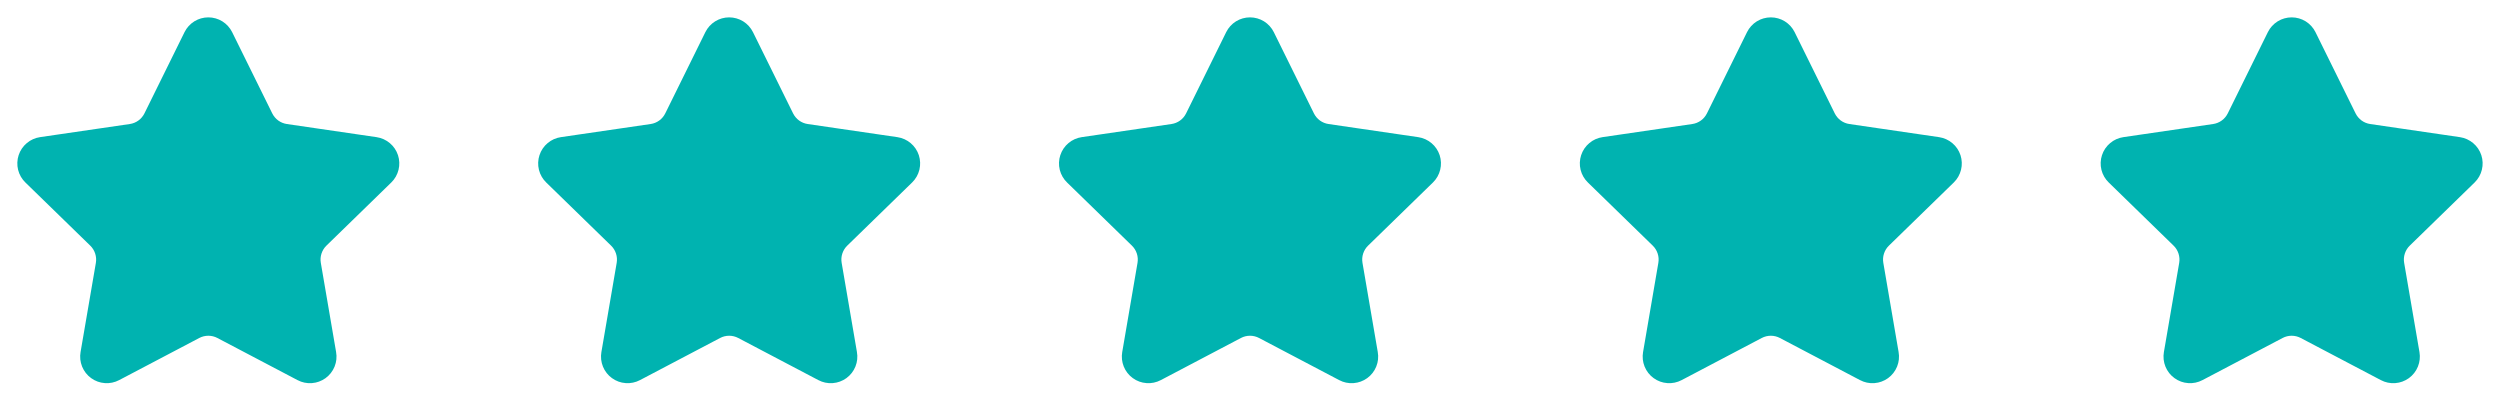
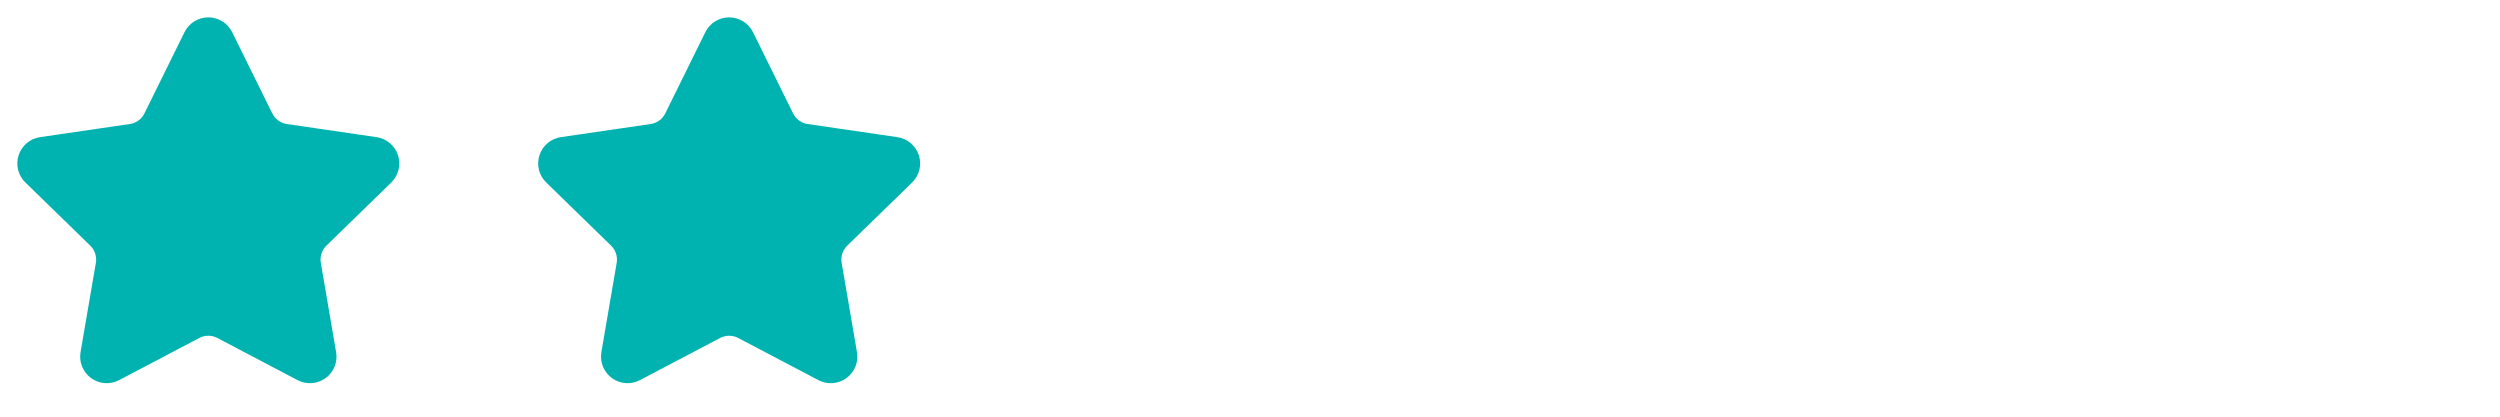
<svg xmlns="http://www.w3.org/2000/svg" fill="none" height="100%" overflow="visible" preserveAspectRatio="none" style="display: block;" viewBox="0 0 120 20" width="100%">
  <g id="star">
    <g id="Component 1">
      <path d="M9.604 1.913C9.641 1.839 9.697 1.777 9.767 1.733C9.837 1.69 9.918 1.667 10 1.667C10.082 1.667 10.163 1.69 10.233 1.733C10.303 1.777 10.359 1.839 10.396 1.913L12.321 5.812C12.448 6.068 12.635 6.29 12.866 6.459C13.098 6.627 13.367 6.737 13.65 6.778L17.955 7.408C18.037 7.42 18.113 7.455 18.176 7.508C18.239 7.561 18.286 7.63 18.312 7.709C18.337 7.787 18.34 7.871 18.32 7.951C18.301 8.031 18.259 8.104 18.2 8.162L15.087 11.193C14.881 11.393 14.728 11.64 14.639 11.913C14.55 12.186 14.529 12.476 14.578 12.758L15.312 17.042C15.327 17.123 15.318 17.207 15.287 17.284C15.256 17.361 15.204 17.427 15.137 17.476C15.07 17.524 14.991 17.553 14.908 17.559C14.826 17.565 14.743 17.547 14.67 17.508L10.822 15.485C10.568 15.352 10.286 15.282 10 15.282C9.713 15.282 9.431 15.352 9.178 15.485L5.33 17.508C5.257 17.547 5.175 17.564 5.092 17.558C5.01 17.553 4.93 17.524 4.864 17.475C4.797 17.427 4.745 17.36 4.714 17.284C4.683 17.207 4.674 17.123 4.688 17.042L5.423 12.759C5.471 12.476 5.45 12.186 5.361 11.913C5.273 11.641 5.119 11.393 4.913 11.193L1.8 8.162C1.74 8.105 1.698 8.032 1.678 7.952C1.658 7.871 1.661 7.787 1.687 7.708C1.712 7.63 1.759 7.56 1.823 7.507C1.886 7.453 1.963 7.419 2.045 7.407L6.349 6.778C6.633 6.737 6.902 6.628 7.134 6.459C7.366 6.291 7.553 6.069 7.68 5.812L9.604 1.913Z" fill="#00B3B0" id="Vector" stroke="#00B3B0" stroke-linecap="round" stroke-width="1.667" />
    </g>
    <g id="Component 1_2">
      <path d="M34.604 1.913C34.641 1.839 34.697 1.777 34.767 1.733C34.837 1.69 34.918 1.667 35 1.667C35.082 1.667 35.163 1.69 35.233 1.733C35.303 1.777 35.359 1.839 35.396 1.913L37.321 5.812C37.448 6.068 37.635 6.29 37.866 6.459C38.098 6.627 38.367 6.737 38.65 6.778L42.955 7.408C43.037 7.42 43.113 7.455 43.176 7.508C43.239 7.561 43.286 7.63 43.312 7.709C43.337 7.787 43.34 7.871 43.321 7.951C43.301 8.031 43.259 8.104 43.2 8.162L40.087 11.193C39.881 11.393 39.728 11.64 39.639 11.913C39.55 12.186 39.529 12.476 39.578 12.758L40.312 17.042C40.327 17.123 40.318 17.207 40.287 17.284C40.256 17.361 40.204 17.427 40.137 17.476C40.07 17.524 39.991 17.553 39.908 17.559C39.826 17.565 39.743 17.547 39.67 17.508L35.822 15.485C35.568 15.352 35.286 15.282 35 15.282C34.713 15.282 34.431 15.352 34.178 15.485L30.33 17.508C30.257 17.547 30.174 17.564 30.092 17.558C30.01 17.553 29.93 17.524 29.864 17.475C29.797 17.427 29.745 17.36 29.714 17.284C29.683 17.207 29.674 17.123 29.688 17.042L30.422 12.759C30.471 12.476 30.45 12.186 30.361 11.913C30.273 11.641 30.119 11.393 29.913 11.193L26.8 8.162C26.741 8.105 26.698 8.032 26.678 7.952C26.658 7.871 26.661 7.787 26.687 7.708C26.712 7.63 26.759 7.56 26.823 7.507C26.886 7.453 26.963 7.419 27.045 7.407L31.349 6.778C31.633 6.737 31.902 6.628 32.134 6.459C32.366 6.291 32.553 6.069 32.68 5.812L34.604 1.913Z" fill="#00B3B0" id="Vector_2" stroke="#00B3B0" stroke-linecap="round" stroke-width="1.667" />
    </g>
    <g id="Component 1_3">
-       <path d="M59.604 1.913C59.641 1.839 59.697 1.777 59.767 1.733C59.837 1.69 59.918 1.667 60 1.667C60.082 1.667 60.163 1.69 60.233 1.733C60.303 1.777 60.359 1.839 60.396 1.913L62.321 5.812C62.448 6.068 62.635 6.29 62.866 6.459C63.098 6.627 63.367 6.737 63.65 6.778L67.955 7.408C68.037 7.42 68.113 7.455 68.176 7.508C68.239 7.561 68.286 7.63 68.312 7.709C68.337 7.787 68.34 7.871 68.32 7.951C68.301 8.031 68.259 8.104 68.2 8.162L65.087 11.193C64.881 11.393 64.728 11.64 64.639 11.913C64.55 12.186 64.529 12.476 64.578 12.758L65.312 17.042C65.327 17.123 65.318 17.207 65.287 17.284C65.256 17.361 65.204 17.427 65.137 17.476C65.07 17.524 64.991 17.553 64.908 17.559C64.826 17.565 64.743 17.547 64.67 17.508L60.822 15.485C60.568 15.352 60.286 15.282 60 15.282C59.713 15.282 59.431 15.352 59.178 15.485L55.33 17.508C55.257 17.547 55.175 17.564 55.092 17.558C55.01 17.553 54.93 17.524 54.864 17.475C54.797 17.427 54.745 17.36 54.714 17.284C54.683 17.207 54.674 17.123 54.688 17.042L55.422 12.759C55.471 12.476 55.45 12.186 55.361 11.913C55.273 11.641 55.119 11.393 54.913 11.193L51.8 8.162C51.74 8.105 51.698 8.032 51.678 7.952C51.658 7.871 51.661 7.787 51.687 7.708C51.712 7.63 51.759 7.56 51.823 7.507C51.886 7.453 51.963 7.419 52.045 7.407L56.349 6.778C56.633 6.737 56.902 6.628 57.134 6.459C57.366 6.291 57.553 6.069 57.68 5.812L59.604 1.913Z" fill="#00B3B0" id="Vector_3" stroke="#00B3B0" stroke-linecap="round" stroke-width="1.667" />
-     </g>
+       </g>
    <g id="Component 1_4">
-       <path d="M84.604 1.913C84.641 1.839 84.697 1.777 84.767 1.733C84.837 1.69 84.918 1.667 85 1.667C85.082 1.667 85.163 1.69 85.233 1.733C85.303 1.777 85.359 1.839 85.396 1.913L87.321 5.812C87.448 6.068 87.635 6.29 87.866 6.459C88.098 6.627 88.367 6.737 88.65 6.778L92.955 7.408C93.037 7.42 93.113 7.455 93.176 7.508C93.239 7.561 93.286 7.63 93.312 7.709C93.337 7.787 93.34 7.871 93.32 7.951C93.301 8.031 93.259 8.104 93.2 8.162L90.087 11.193C89.881 11.393 89.728 11.64 89.639 11.913C89.55 12.186 89.529 12.476 89.578 12.758L90.312 17.042C90.327 17.123 90.318 17.207 90.287 17.284C90.256 17.361 90.204 17.427 90.137 17.476C90.07 17.524 89.991 17.553 89.908 17.559C89.826 17.565 89.743 17.547 89.67 17.508L85.822 15.485C85.568 15.352 85.286 15.282 85 15.282C84.713 15.282 84.431 15.352 84.177 15.485L80.33 17.508C80.257 17.547 80.174 17.564 80.092 17.558C80.01 17.553 79.93 17.524 79.864 17.475C79.797 17.427 79.745 17.36 79.714 17.284C79.683 17.207 79.674 17.123 79.688 17.042L80.422 12.759C80.471 12.476 80.45 12.186 80.361 11.913C80.273 11.641 80.119 11.393 79.913 11.193L76.8 8.162C76.74 8.105 76.698 8.032 76.678 7.952C76.658 7.871 76.661 7.787 76.687 7.708C76.712 7.63 76.759 7.56 76.823 7.507C76.886 7.453 76.963 7.419 77.045 7.407L81.349 6.778C81.633 6.737 81.902 6.628 82.134 6.459C82.366 6.291 82.553 6.069 82.68 5.812L84.604 1.913Z" fill="#00B3B0" id="Vector_4" stroke="#00B3B0" stroke-linecap="round" stroke-width="1.667" />
-     </g>
+       </g>
    <g id="Component 1_5">
-       <path d="M109.604 1.913C109.641 1.839 109.697 1.777 109.767 1.733C109.837 1.69 109.918 1.667 110 1.667C110.082 1.667 110.163 1.69 110.233 1.733C110.303 1.777 110.359 1.839 110.396 1.913L112.321 5.812C112.448 6.068 112.635 6.29 112.866 6.459C113.098 6.627 113.367 6.737 113.65 6.778L117.955 7.408C118.037 7.42 118.113 7.455 118.176 7.508C118.239 7.561 118.286 7.63 118.312 7.709C118.337 7.787 118.34 7.871 118.32 7.951C118.301 8.031 118.259 8.104 118.2 8.162L115.087 11.193C114.881 11.393 114.728 11.64 114.639 11.913C114.55 12.186 114.529 12.476 114.578 12.758L115.313 17.042C115.327 17.123 115.318 17.207 115.287 17.284C115.256 17.361 115.204 17.427 115.137 17.476C115.07 17.524 114.991 17.553 114.908 17.559C114.826 17.565 114.743 17.547 114.67 17.508L110.822 15.485C110.568 15.352 110.286 15.282 110 15.282C109.713 15.282 109.431 15.352 109.178 15.485L105.33 17.508C105.257 17.547 105.174 17.564 105.092 17.558C105.01 17.553 104.93 17.524 104.864 17.475C104.797 17.427 104.745 17.36 104.714 17.284C104.683 17.207 104.674 17.123 104.688 17.042L105.423 12.759C105.471 12.476 105.45 12.186 105.361 11.913C105.273 11.641 105.119 11.393 104.913 11.193L101.8 8.162C101.74 8.105 101.698 8.032 101.678 7.952C101.658 7.871 101.661 7.787 101.687 7.708C101.712 7.63 101.759 7.56 101.823 7.507C101.886 7.453 101.963 7.419 102.045 7.407L106.349 6.778C106.633 6.737 106.902 6.628 107.134 6.459C107.366 6.291 107.553 6.069 107.68 5.812L109.604 1.913Z" fill="#00B3B0" id="Vector_5" stroke="#00B3B0" stroke-linecap="round" stroke-width="1.667" />
-     </g>
+       </g>
  </g>
</svg>